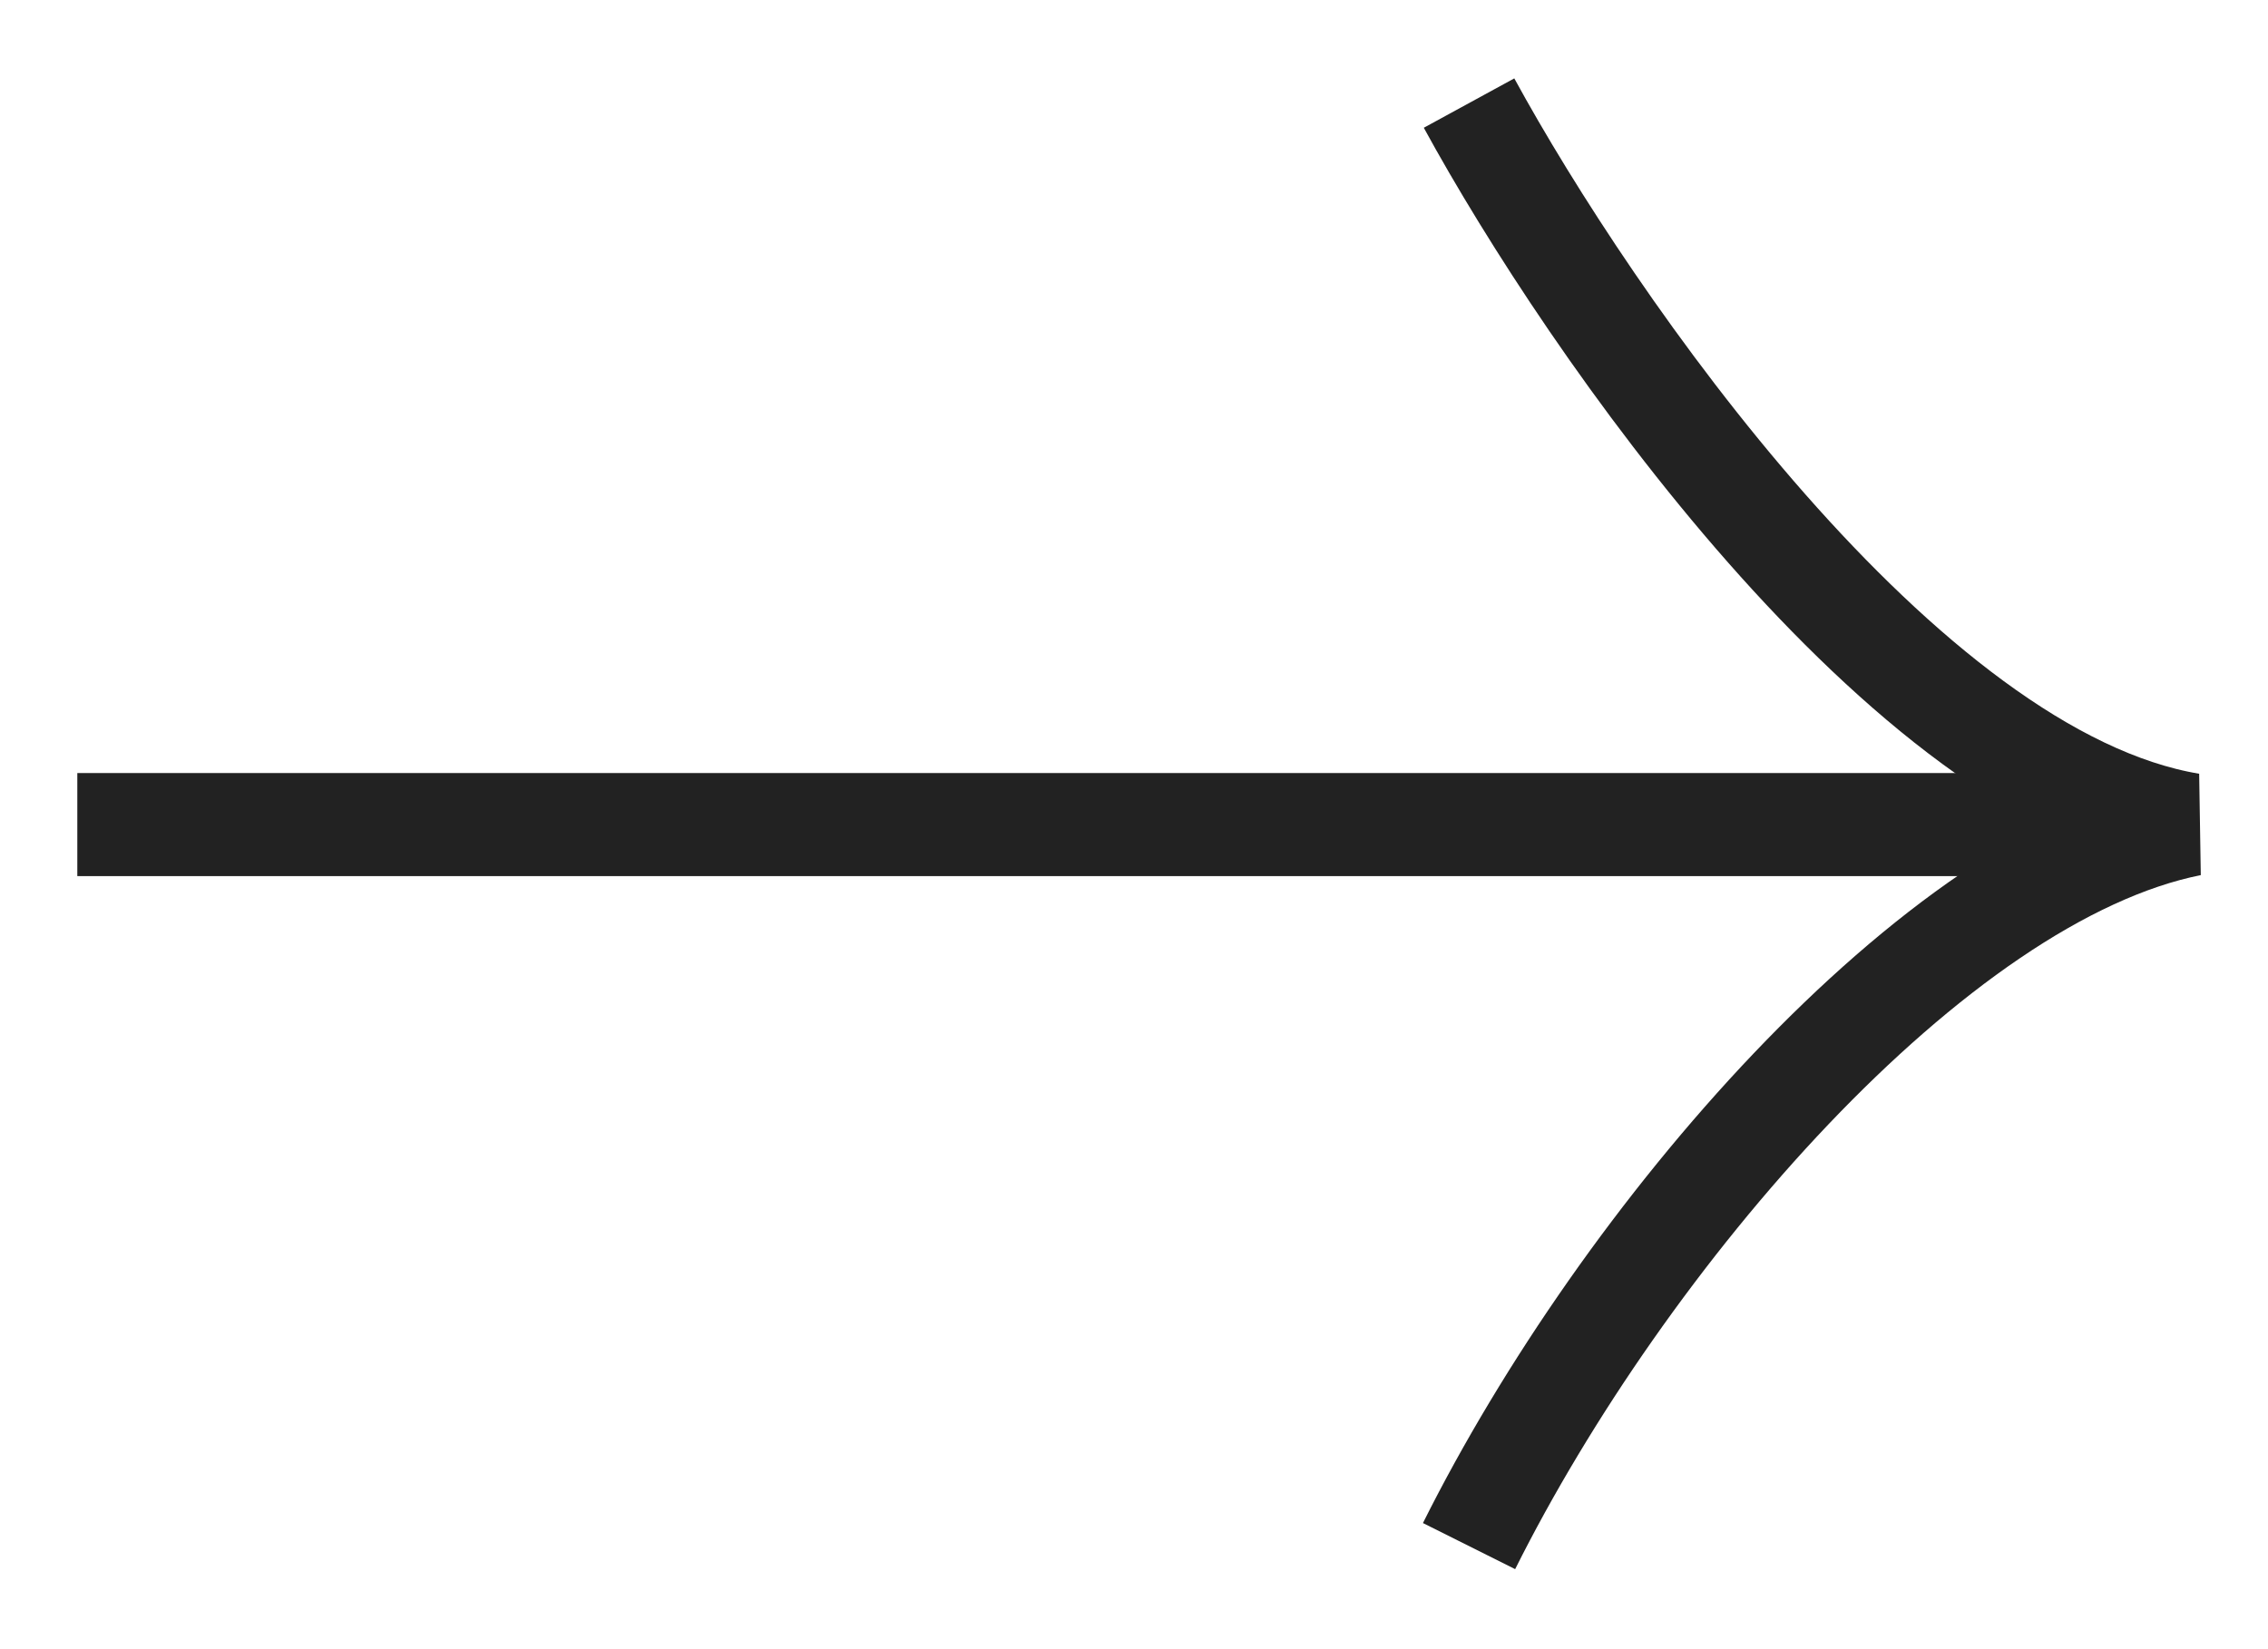
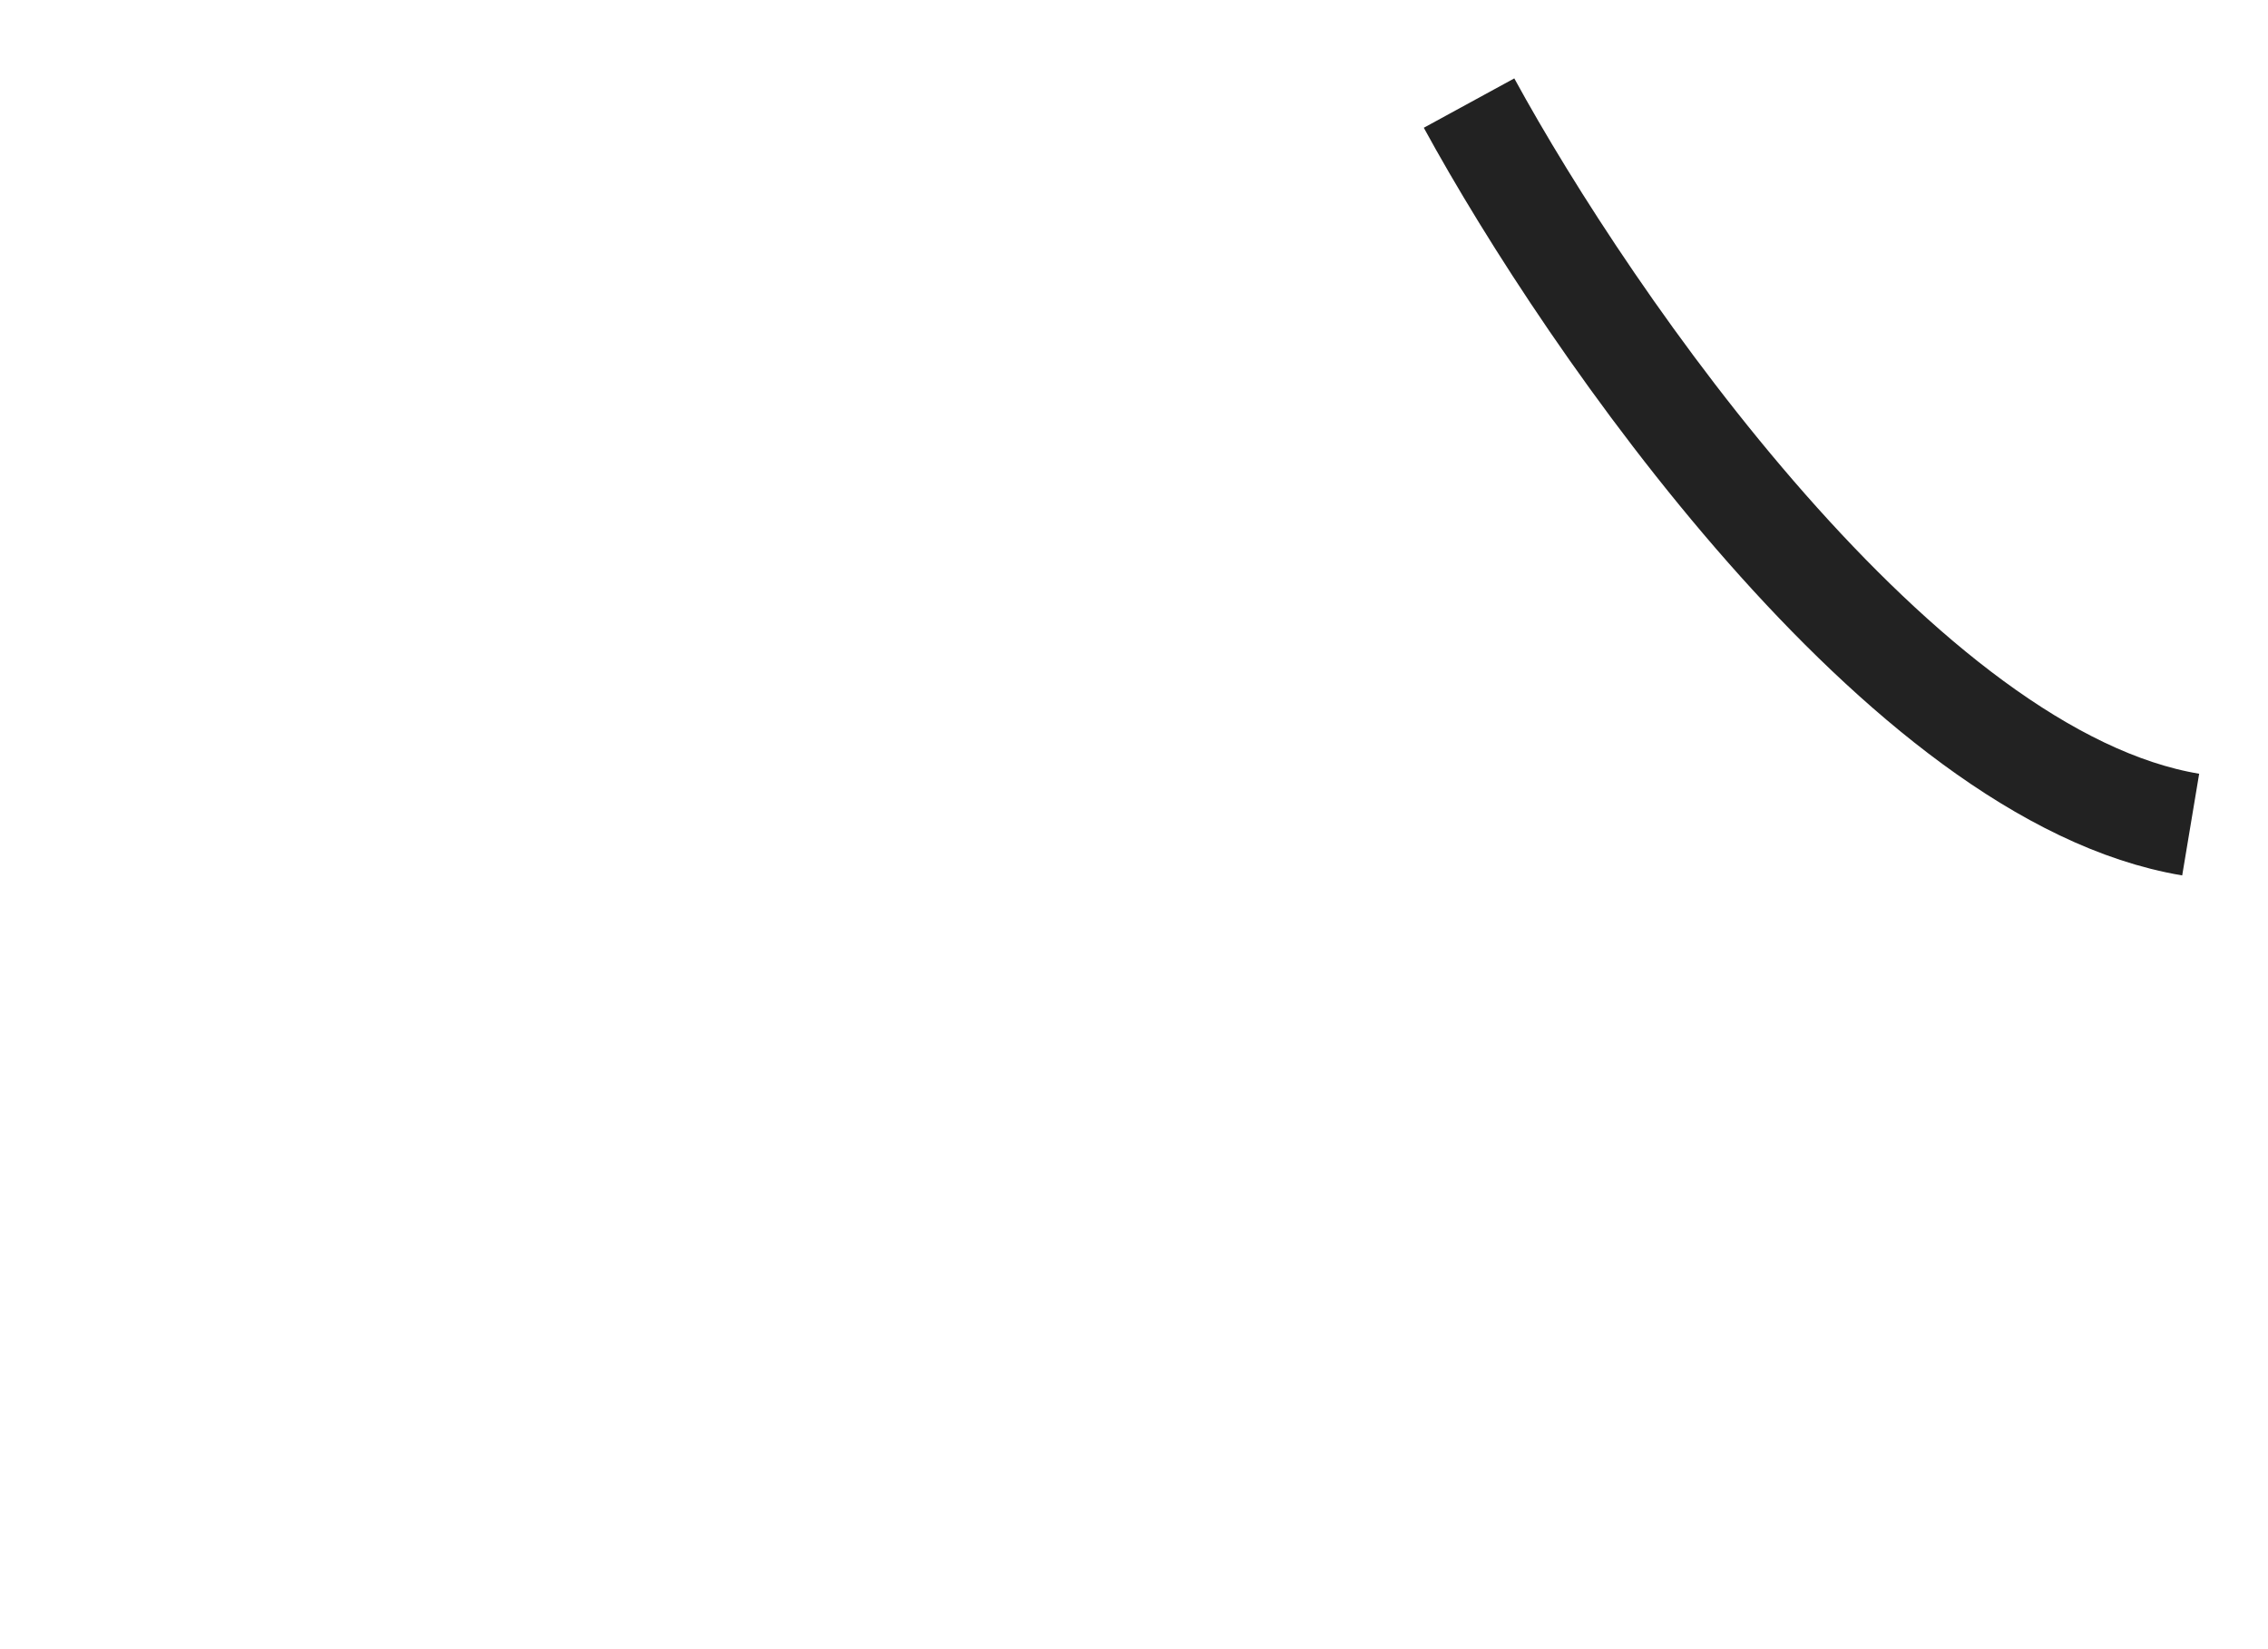
<svg xmlns="http://www.w3.org/2000/svg" width="22" height="16" viewBox="0 0 22 16" fill="none">
-   <path d="M21.25 8H0.75" stroke="#222222" />
-   <path d="M14.25 1C15.417 3.139 18.45 7.533 21.25 8C18.75 8.5 15.75 12 14.25 15" stroke="#222222" />
+   <path d="M14.25 1C15.417 3.139 18.45 7.533 21.25 8" stroke="#222222" />
</svg>